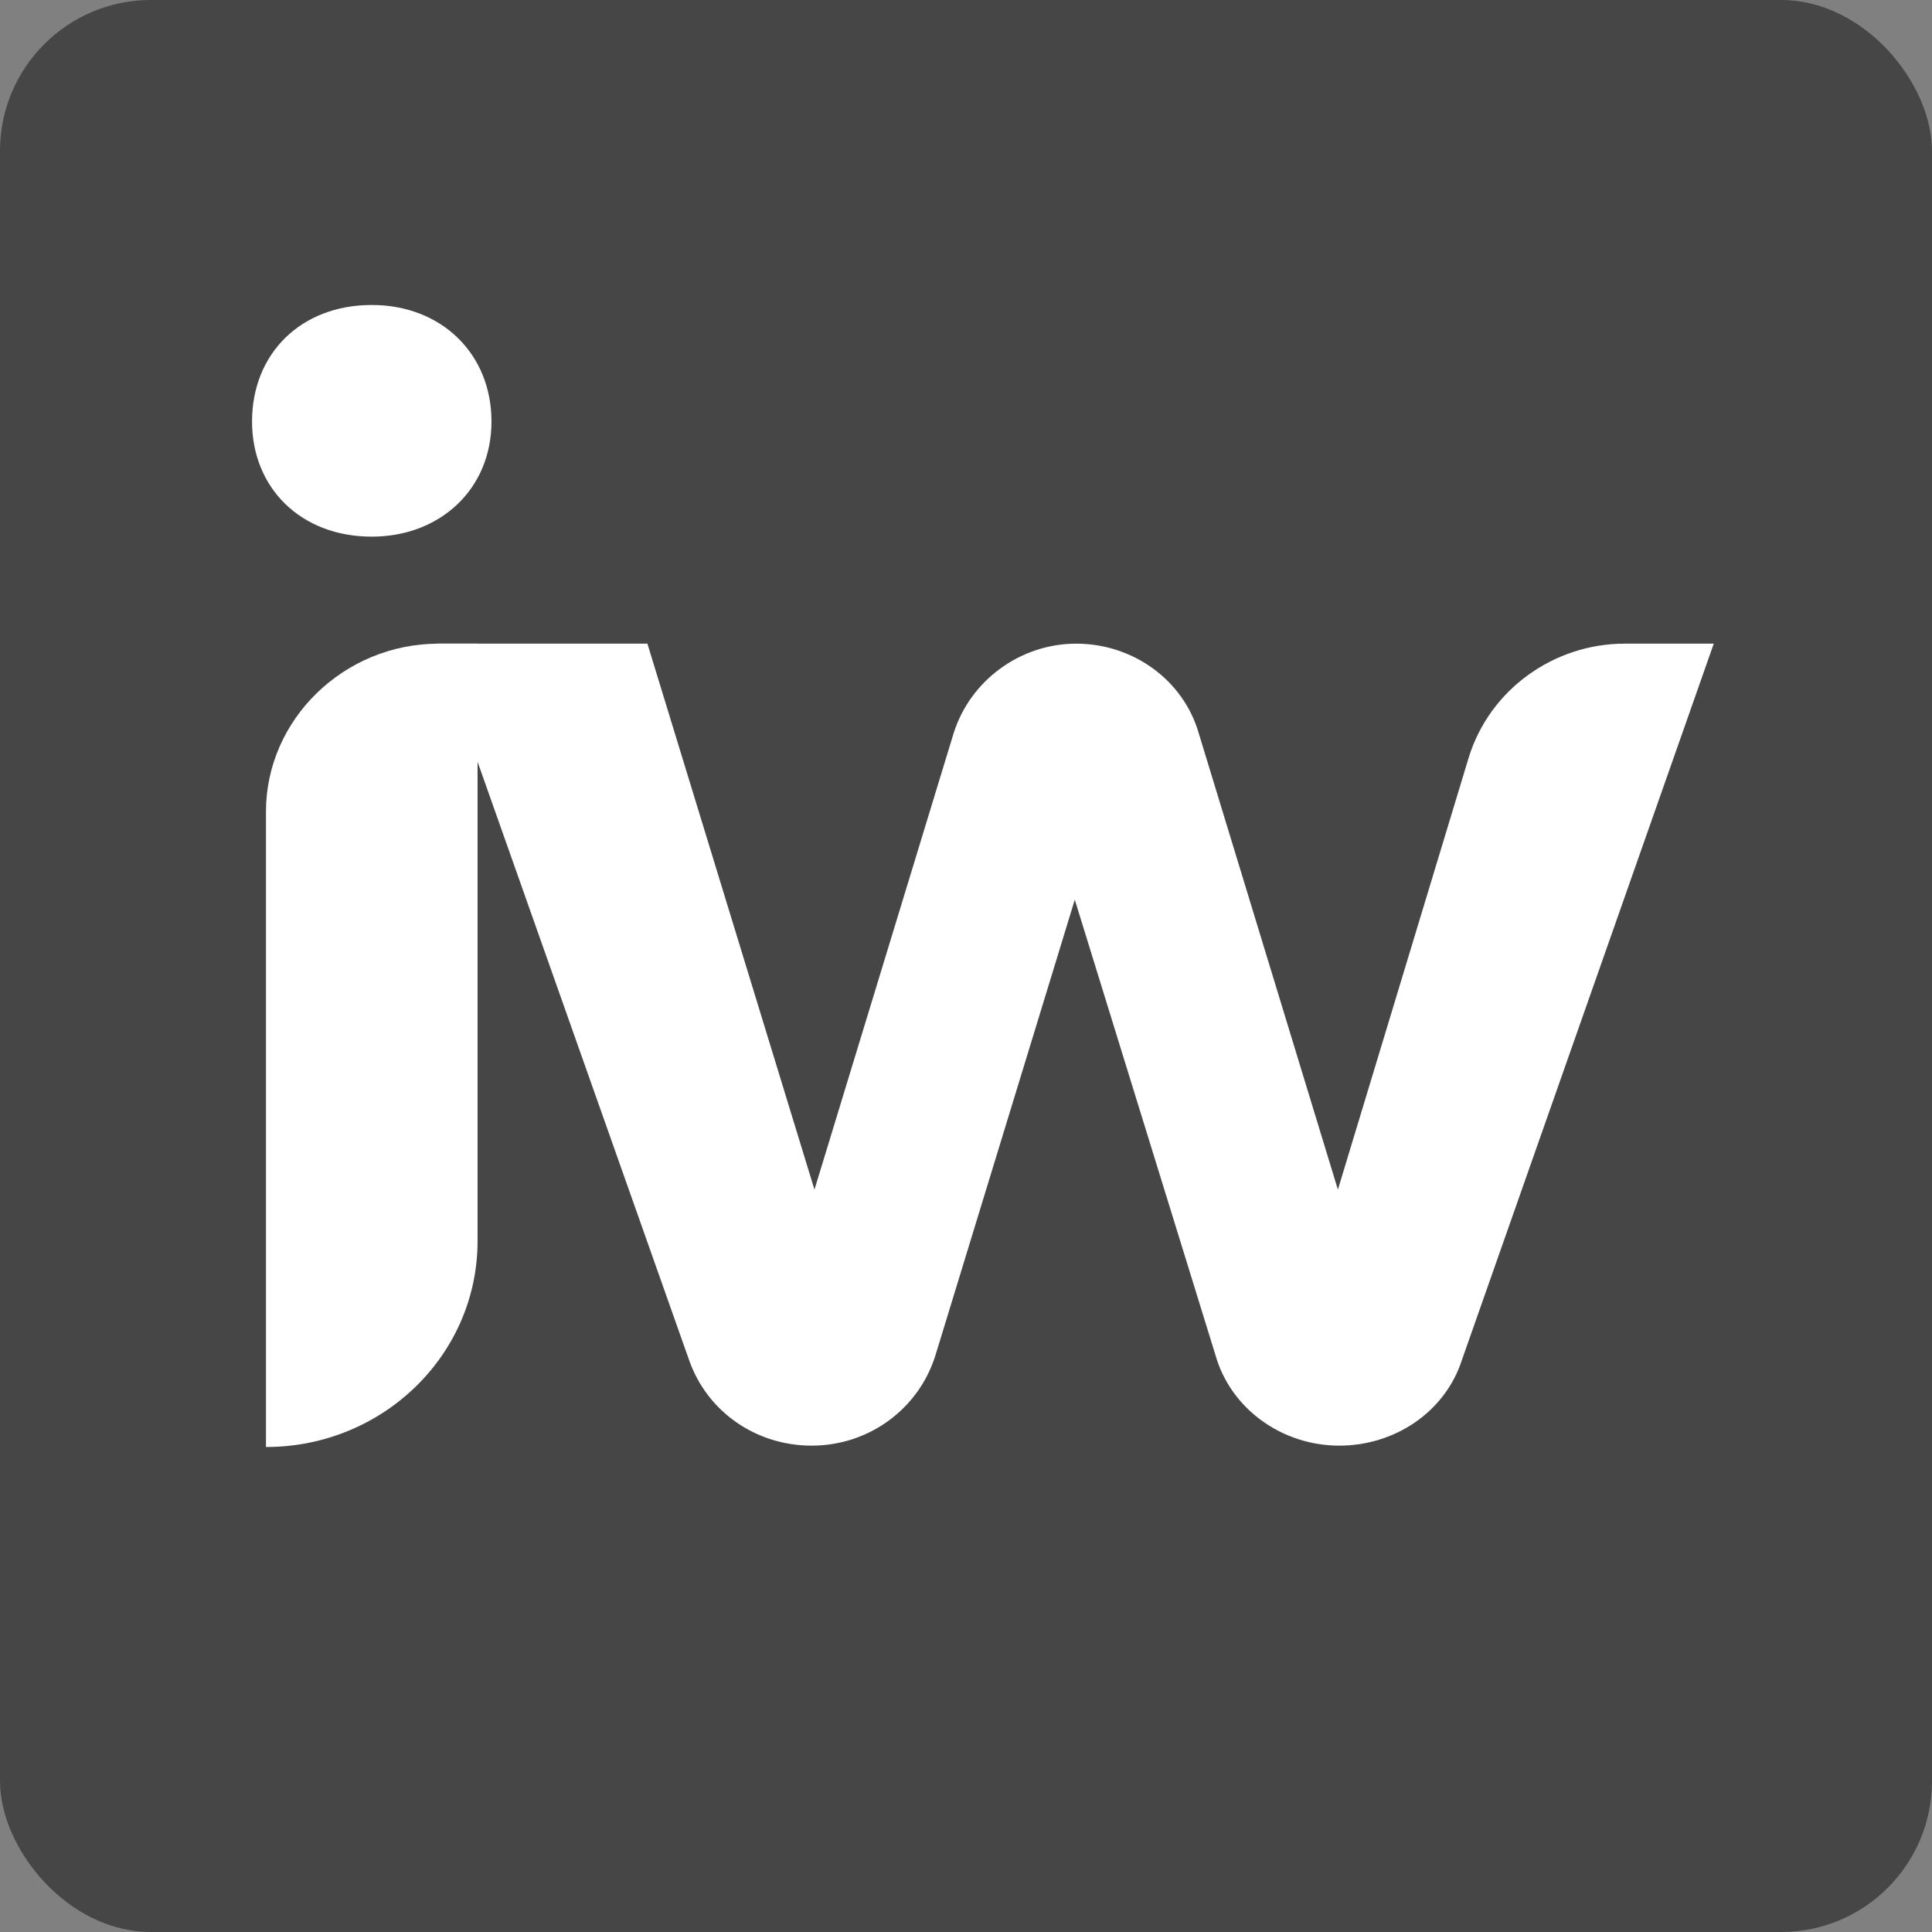
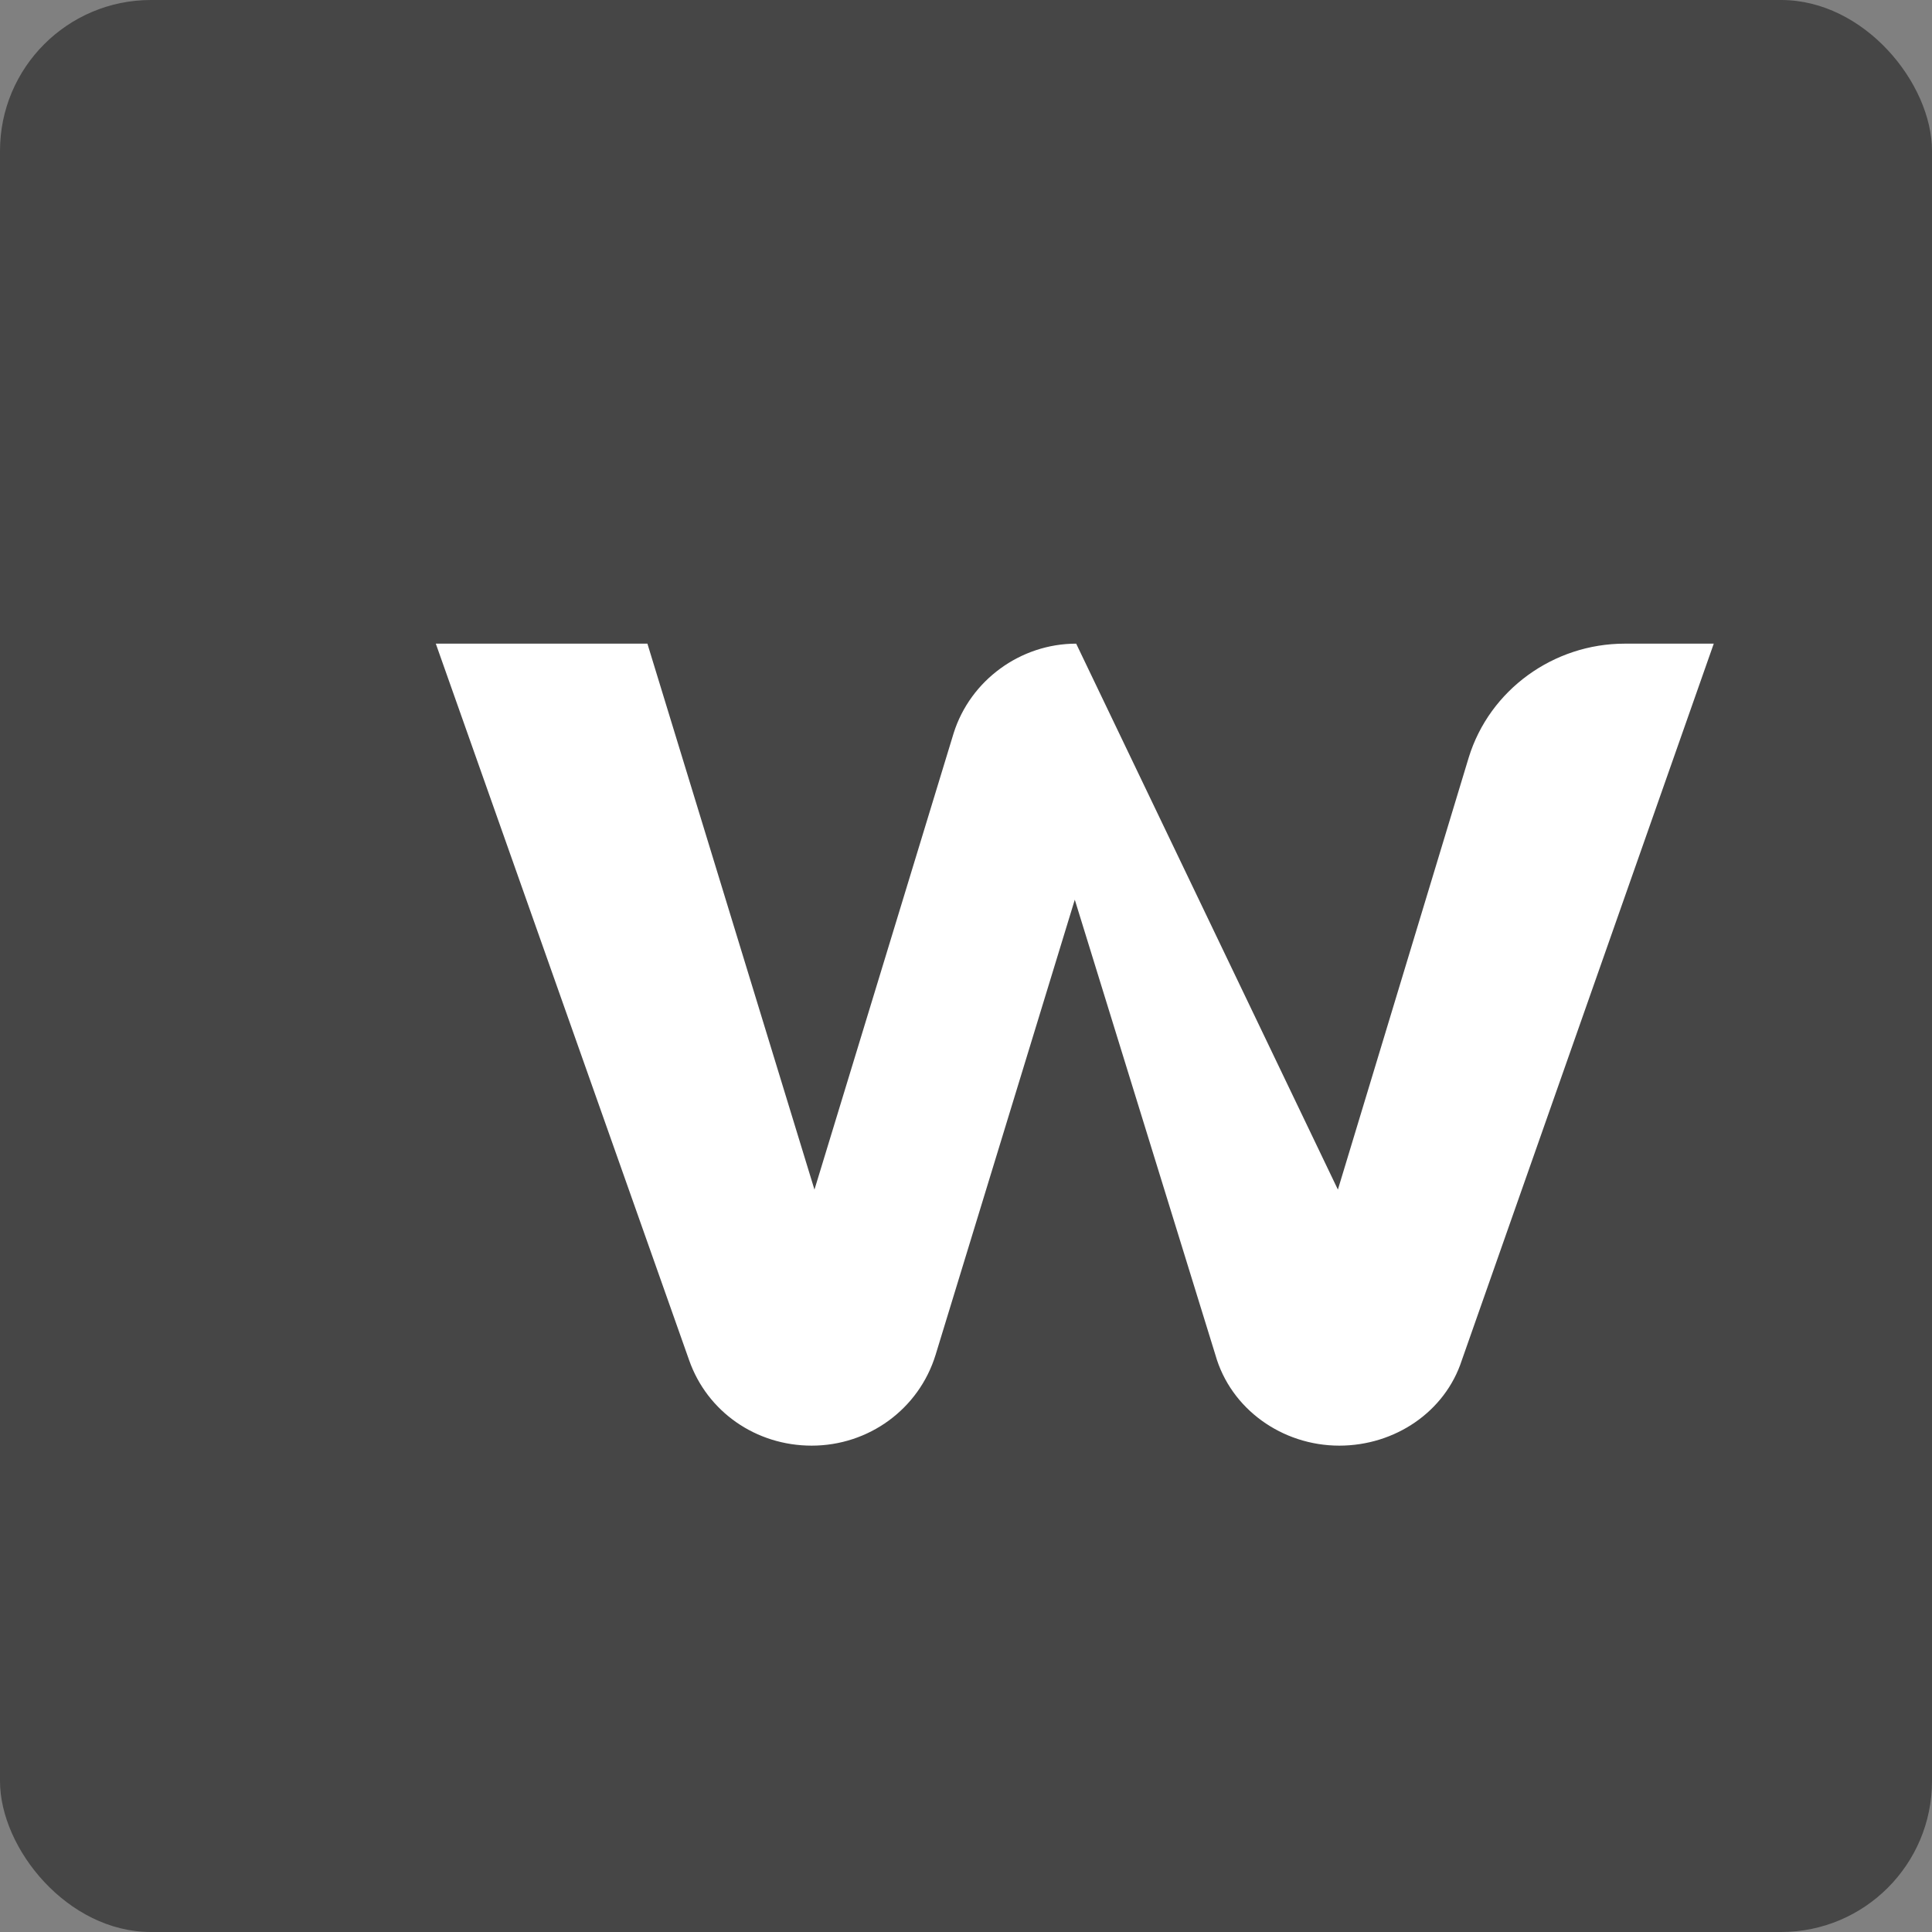
<svg xmlns="http://www.w3.org/2000/svg" width="256" height="256" viewBox="0 0 256 256" fill="none">
  <rect x="0" y="0" width="256" height="256" fill="#808080" stroke="none" />
  <rect width="256" height="256" rx="20" fill="#464646" />
-   <path d="M49.261 40.412C58.484 40.412 65.124 46.874 65.124 55.85C65.124 64.825 58.299 71.108 49.261 71.108C39.853 71.108 33.397 64.645 33.397 55.85C33.397 46.874 39.853 40.412 49.261 40.412ZM58.115 85.289H63.279V164.451C63.279 179.529 50.736 191.735 35.242 191.735V107.547C35.242 95.341 45.571 85.289 58.115 85.289Z" fill="white" />
-   <path d="M177.463 191.555C169.9 191.555 163.074 186.708 161.046 179.529L142.415 119.215L123.969 179.529C121.755 186.708 115.115 191.555 107.552 191.555C100.173 191.555 93.717 187.067 91.319 180.247L57.747 85.288H85.785L107.921 157.629L126.367 97.135C128.58 90.135 135.221 85.288 142.599 85.288C150.162 85.288 156.803 90.135 158.832 97.135L177.278 157.629L194.617 100.366C197.385 91.391 205.87 85.288 215.277 85.288H227.082L193.695 180.247C191.482 187.067 184.841 191.555 177.463 191.555Z" fill="white" />
+   <path d="M177.463 191.555C169.9 191.555 163.074 186.708 161.046 179.529L142.415 119.215L123.969 179.529C121.755 186.708 115.115 191.555 107.552 191.555C100.173 191.555 93.717 187.067 91.319 180.247L57.747 85.288H85.785L107.921 157.629L126.367 97.135C128.58 90.135 135.221 85.288 142.599 85.288L177.278 157.629L194.617 100.366C197.385 91.391 205.87 85.288 215.277 85.288H227.082L193.695 180.247C191.482 187.067 184.841 191.555 177.463 191.555Z" fill="white" />
</svg>